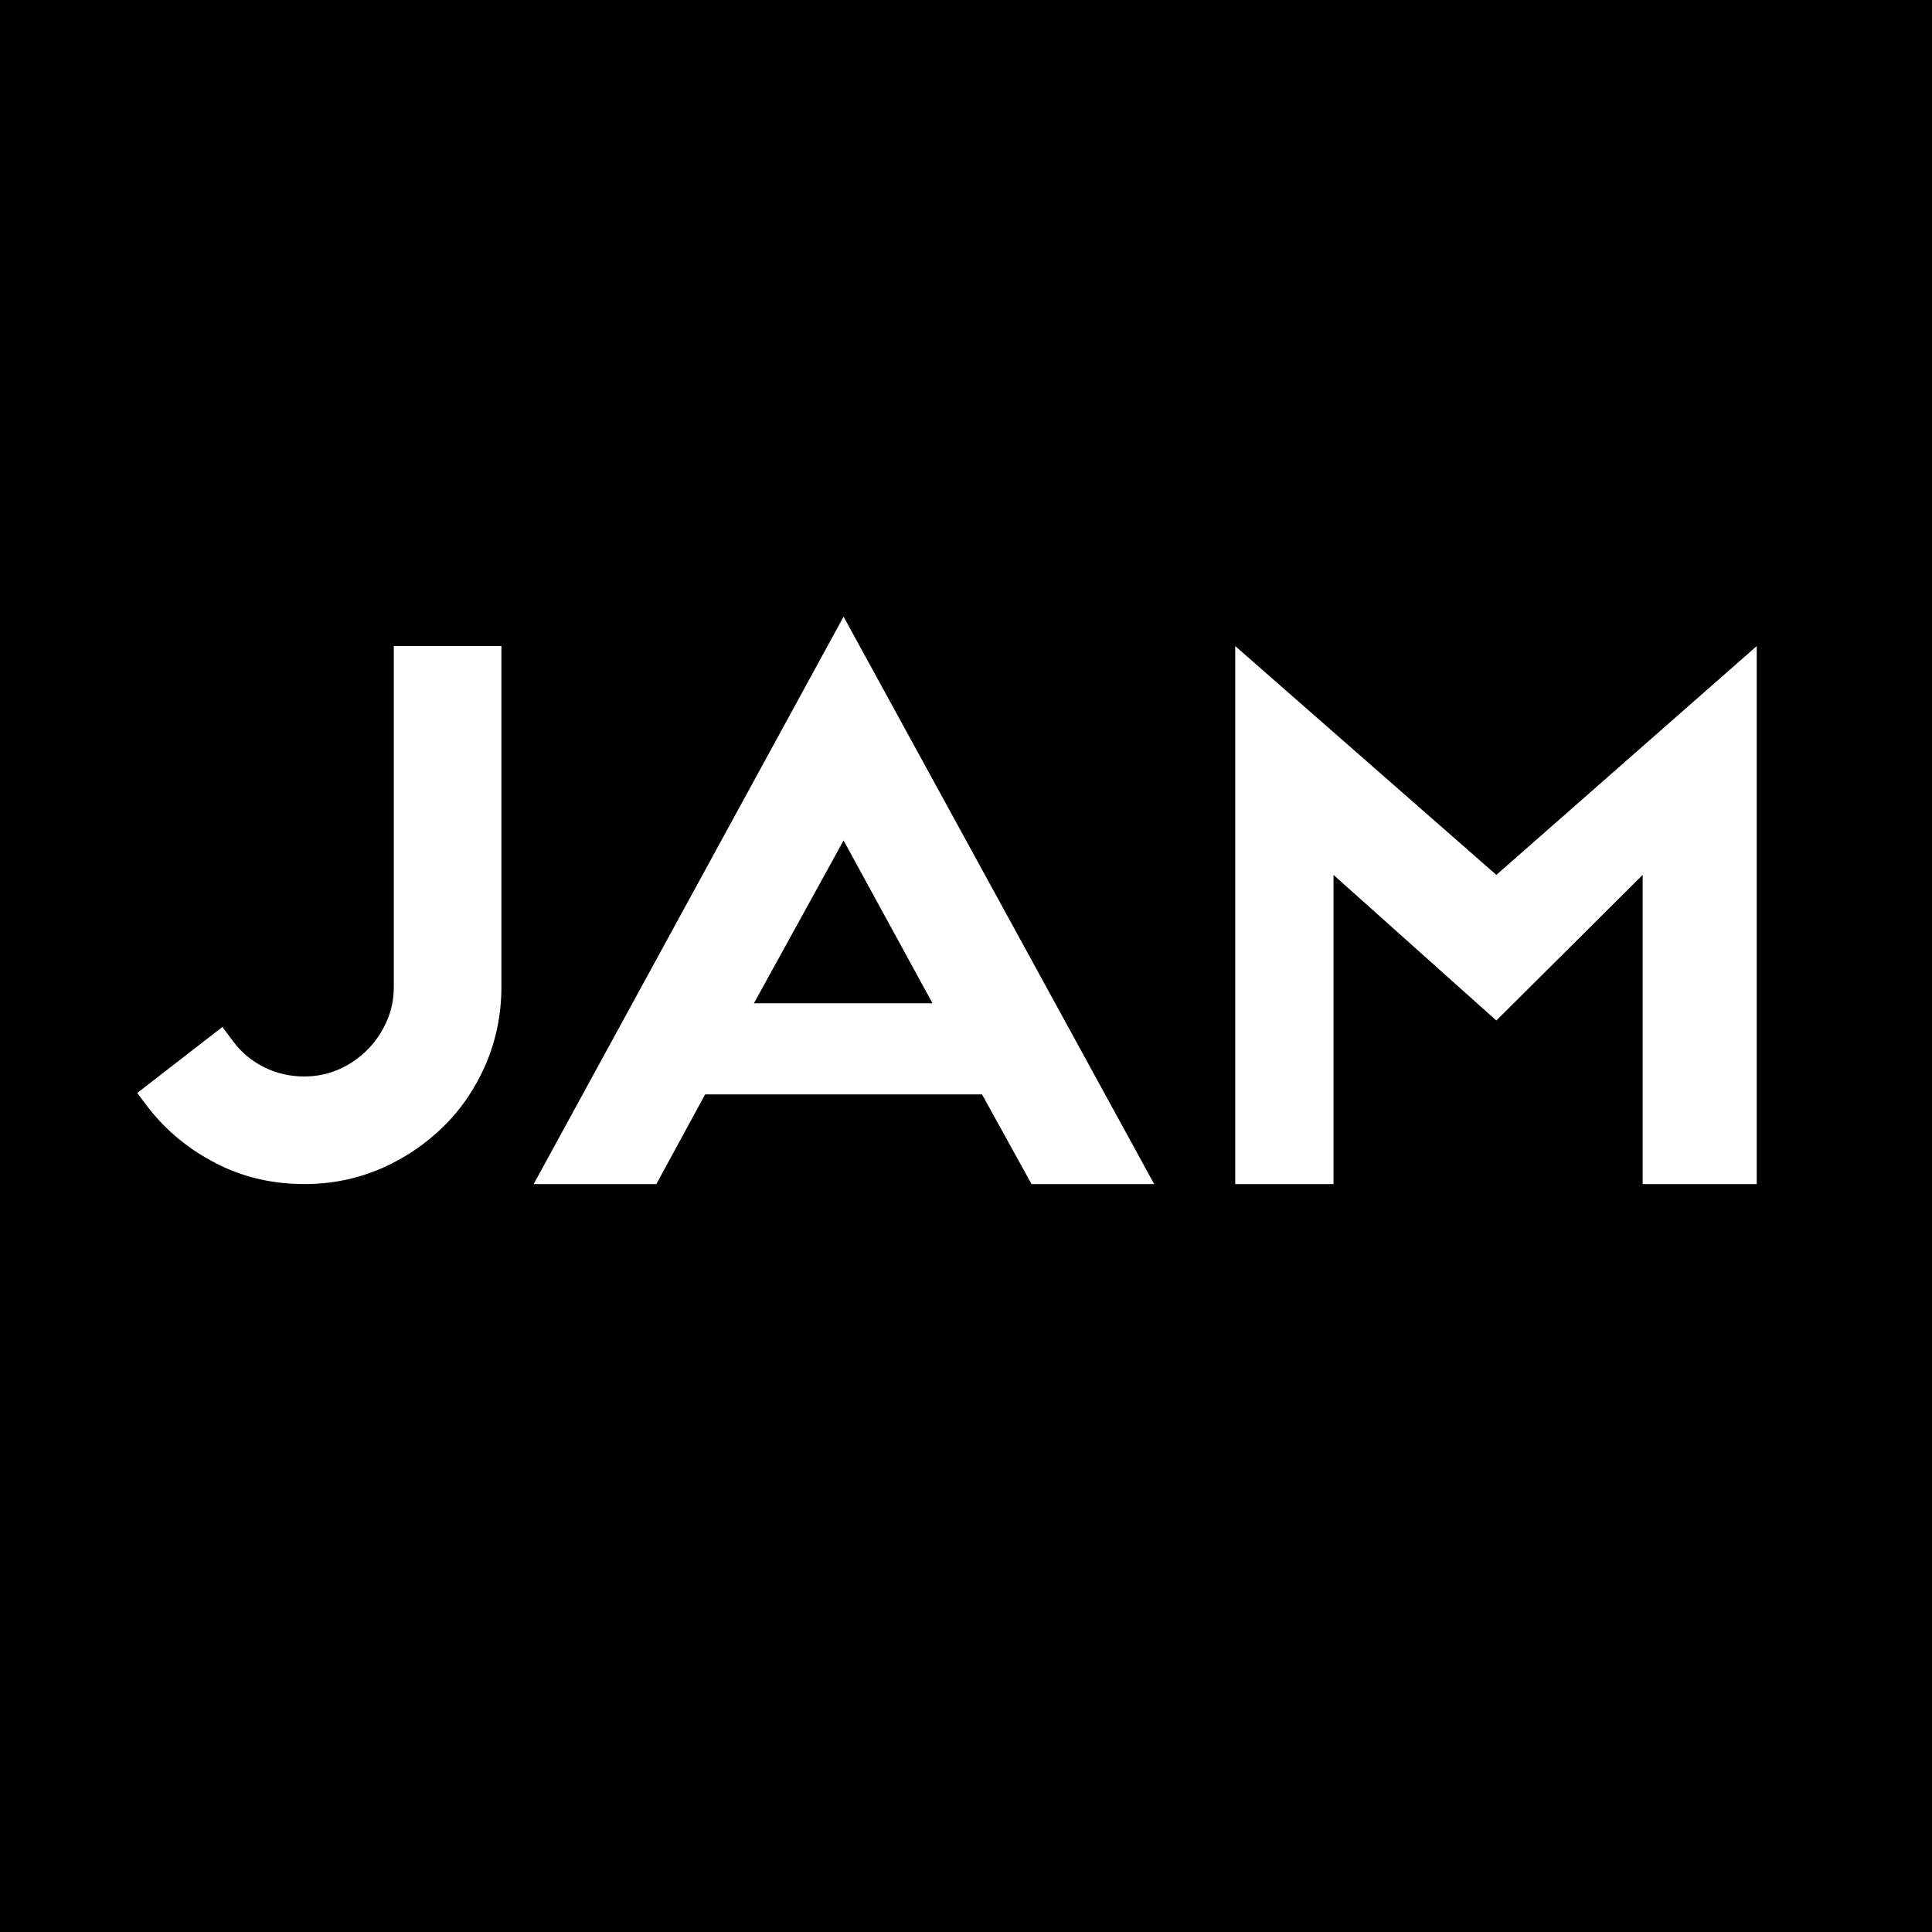
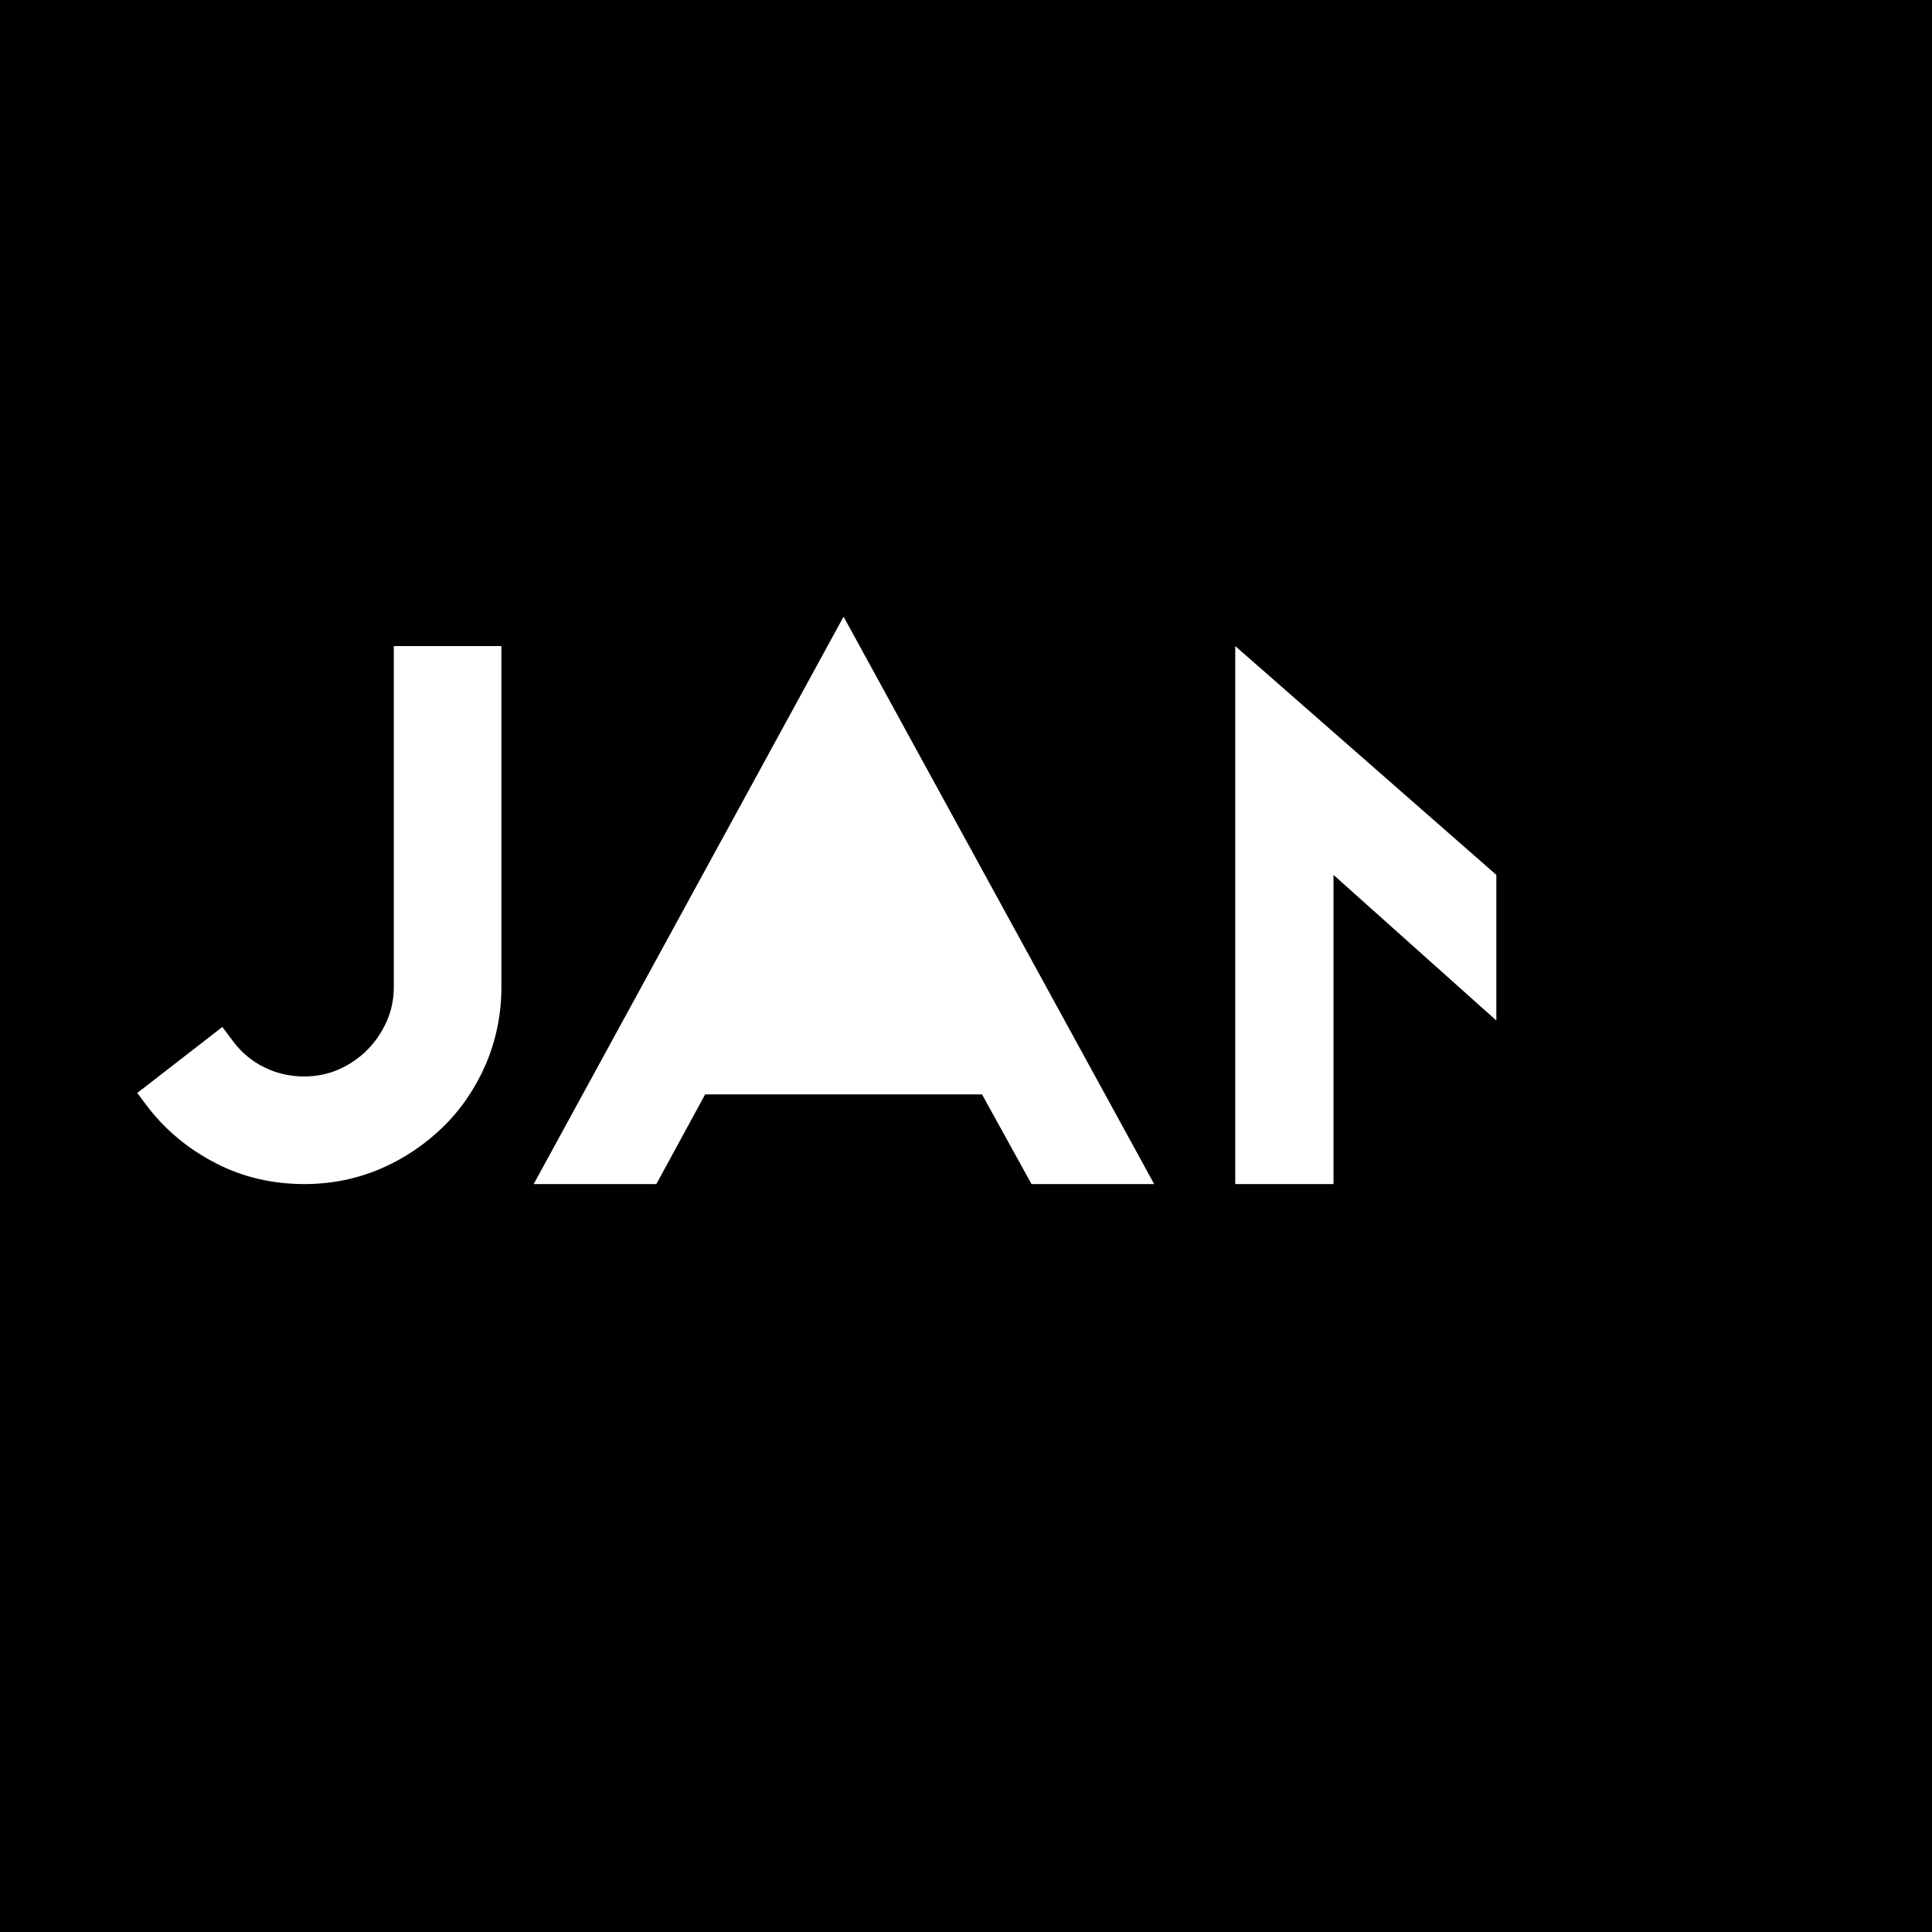
<svg xmlns="http://www.w3.org/2000/svg" version="1.1" id="Layer_1_1_" x="0px" y="0px" viewBox="0 0 808 808" style="enable-background:new 0 0 808 808;" xml:space="preserve">
  <g>
-     <path d="M0,0v808h808V0H0z M209.7,412.7c0,11.4-2.2,22.1-6.4,32.1c-4.3,10-10.2,18.8-17.7,26.2s-16.3,13.4-26.2,17.7   c-10,4.3-20.7,6.5-32.1,6.5c-13.4,0-25.8-2.9-37-8.7c-11.3-5.8-20.8-13.6-28.4-23.4l-4.5-6L93,429.5l4.5,6   c3.4,4.6,7.7,8.2,12.9,10.8c5.2,2.6,10.8,3.9,16.8,3.9c5.2,0,10.1-1,14.6-3c4.5-2,8.4-4.7,11.8-8.1c3.4-3.4,6.1-7.4,8.1-11.9   c2-4.5,3-9.3,3-14.5V270.2h45V412.7z M431.4,495.2l-20.7-37.5H294.9l-20.4,37.5h-51.3l129.6-237.3l129.9,237.3H431.4z M734.7,495.2   H687V365.9l-61.2,60.9l-68.1-60.9v129.3h-41.1v-225l109.2,95.7l108.9-95.7V495.2z" />
-     <polygon points="315.3,419.6 390,419.6 352.8,351.5  " />
+     <path d="M0,0v808h808V0H0z M209.7,412.7c0,11.4-2.2,22.1-6.4,32.1c-4.3,10-10.2,18.8-17.7,26.2s-16.3,13.4-26.2,17.7   c-10,4.3-20.7,6.5-32.1,6.5c-13.4,0-25.8-2.9-37-8.7c-11.3-5.8-20.8-13.6-28.4-23.4l-4.5-6L93,429.5l4.5,6   c3.4,4.6,7.7,8.2,12.9,10.8c5.2,2.6,10.8,3.9,16.8,3.9c5.2,0,10.1-1,14.6-3c4.5-2,8.4-4.7,11.8-8.1c3.4-3.4,6.1-7.4,8.1-11.9   c2-4.5,3-9.3,3-14.5V270.2h45V412.7z M431.4,495.2l-20.7-37.5H294.9l-20.4,37.5h-51.3l129.6-237.3l129.9,237.3H431.4z M734.7,495.2   H687V365.9l-61.2,60.9l-68.1-60.9v129.3h-41.1v-225l109.2,95.7V495.2z" />
  </g>
</svg>